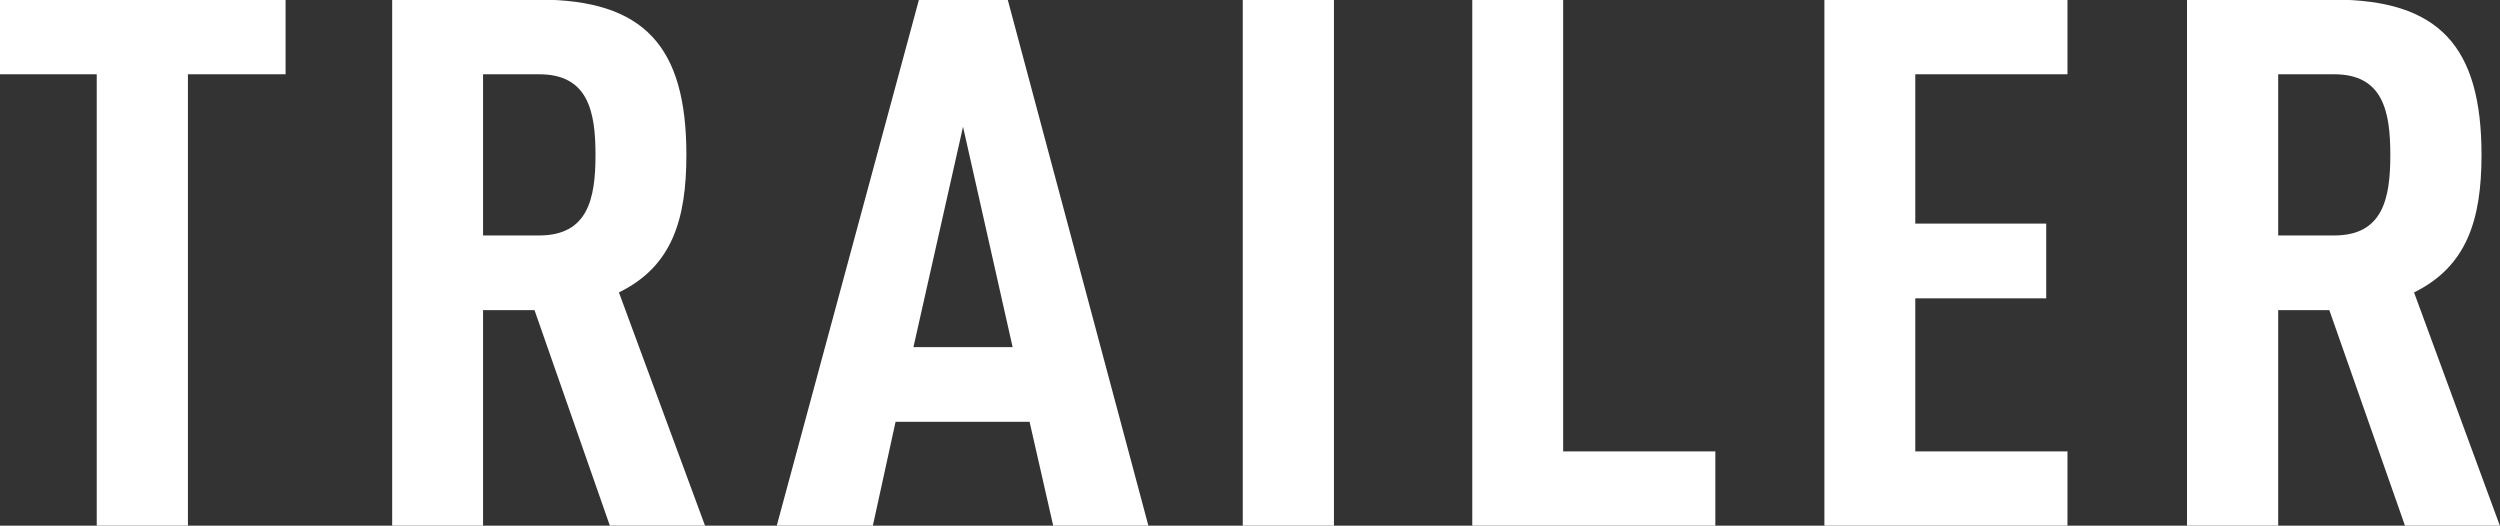
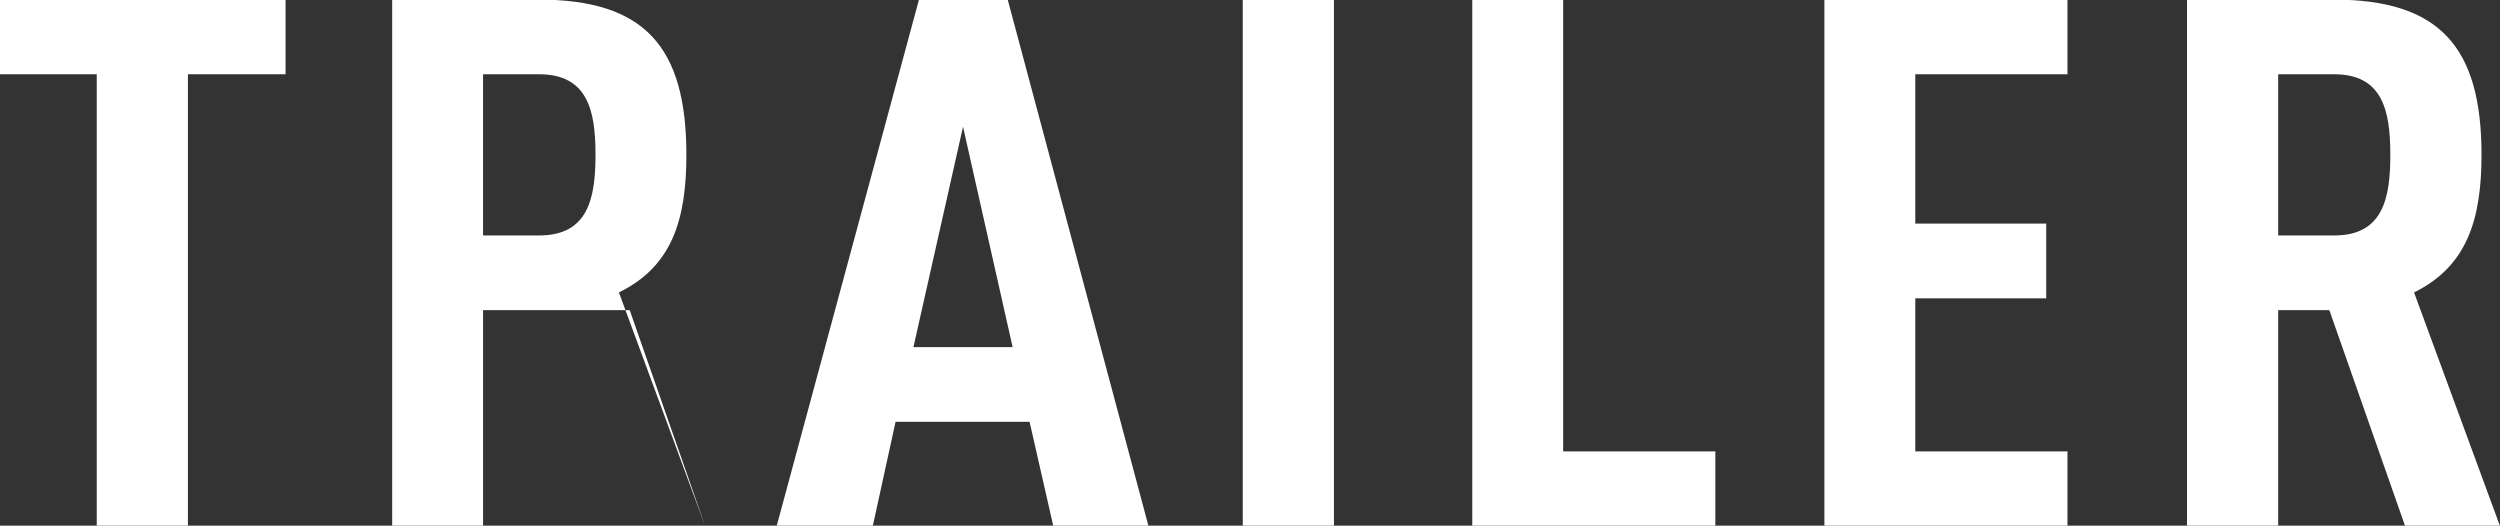
<svg xmlns="http://www.w3.org/2000/svg" width="81.15" height="17.063" viewBox="0 0 81.15 17.063">
  <rect x="0" y="0" width="81.15" height="17.063" fill="#333333" stroke="none" />
  <defs>
    <style>
      .cls-1 {
        fill: #fff;
        fill-rule: evenodd;
      }
    </style>
  </defs>
-   <path id="bt_gnav_3.svg" class="cls-1" d="M1248.15,234.036v-2.424h-9.27v2.424h3.14V248.7h2.96V234.036h3.17Zm13.62,14.665-2.8-7.584c1.72-.841,2.19-2.353,2.19-4.465,0-3.528-1.37-5.04-4.8-5.04h-4.75V248.7h2.95v-7.008h1.67l2.45,7.008h3.09Zm-3.56-12.049c0,1.416-.24,2.616-1.83,2.616h-1.82v-5.232h1.82C1257.97,234.036,1258.21,235.236,1258.21,236.652Zm17.95,12.049-4.57-17.089h-2.88l-4.62,17.089h3.12l0.74-3.384h4.35l0.77,3.384h3.09Zm-4.41-5.808h-3.22l1.61-7.153Zm10.43,5.808V231.612h-2.96V248.7h2.96Zm12.38,0v-2.424h-4.94V231.612h-2.95V248.7h7.89Zm11.43,0v-2.424h-4.94v-4.969h4.25v-2.424h-4.25v-4.848h4.94v-2.424h-7.89V248.7h7.89Zm14.04,0-2.79-7.584c1.71-.841,2.19-2.353,2.19-4.465,0-3.528-1.38-5.04-4.81-5.04h-4.75V248.7h2.96v-7.008h1.66l2.46,7.008h3.08Zm-3.56-12.049c0,1.416-.24,2.616-1.82,2.616h-1.82v-5.232h1.82C1316.23,234.036,1316.47,235.236,1316.47,236.652Z" transform="translate(-1238.88 -231.625)" />
+   <path id="bt_gnav_3.svg" class="cls-1" d="M1248.15,234.036v-2.424h-9.27v2.424h3.14V248.7h2.96V234.036h3.17Zm13.62,14.665-2.8-7.584c1.72-.841,2.19-2.353,2.19-4.465,0-3.528-1.37-5.04-4.8-5.04h-4.75V248.7h2.95v-7.008h1.67h3.09Zm-3.56-12.049c0,1.416-.24,2.616-1.83,2.616h-1.82v-5.232h1.82C1257.97,234.036,1258.21,235.236,1258.21,236.652Zm17.95,12.049-4.57-17.089h-2.88l-4.62,17.089h3.12l0.74-3.384h4.35l0.77,3.384h3.09Zm-4.41-5.808h-3.22l1.61-7.153Zm10.43,5.808V231.612h-2.96V248.7h2.96Zm12.38,0v-2.424h-4.94V231.612h-2.95V248.7h7.89Zm11.43,0v-2.424h-4.94v-4.969h4.25v-2.424h-4.25v-4.848h4.94v-2.424h-7.89V248.7h7.89Zm14.04,0-2.79-7.584c1.71-.841,2.19-2.353,2.19-4.465,0-3.528-1.38-5.04-4.81-5.04h-4.75V248.7h2.96v-7.008h1.66l2.46,7.008h3.08Zm-3.56-12.049c0,1.416-.24,2.616-1.82,2.616h-1.82v-5.232h1.82C1316.23,234.036,1316.47,235.236,1316.47,236.652Z" transform="translate(-1238.88 -231.625)" />
</svg>